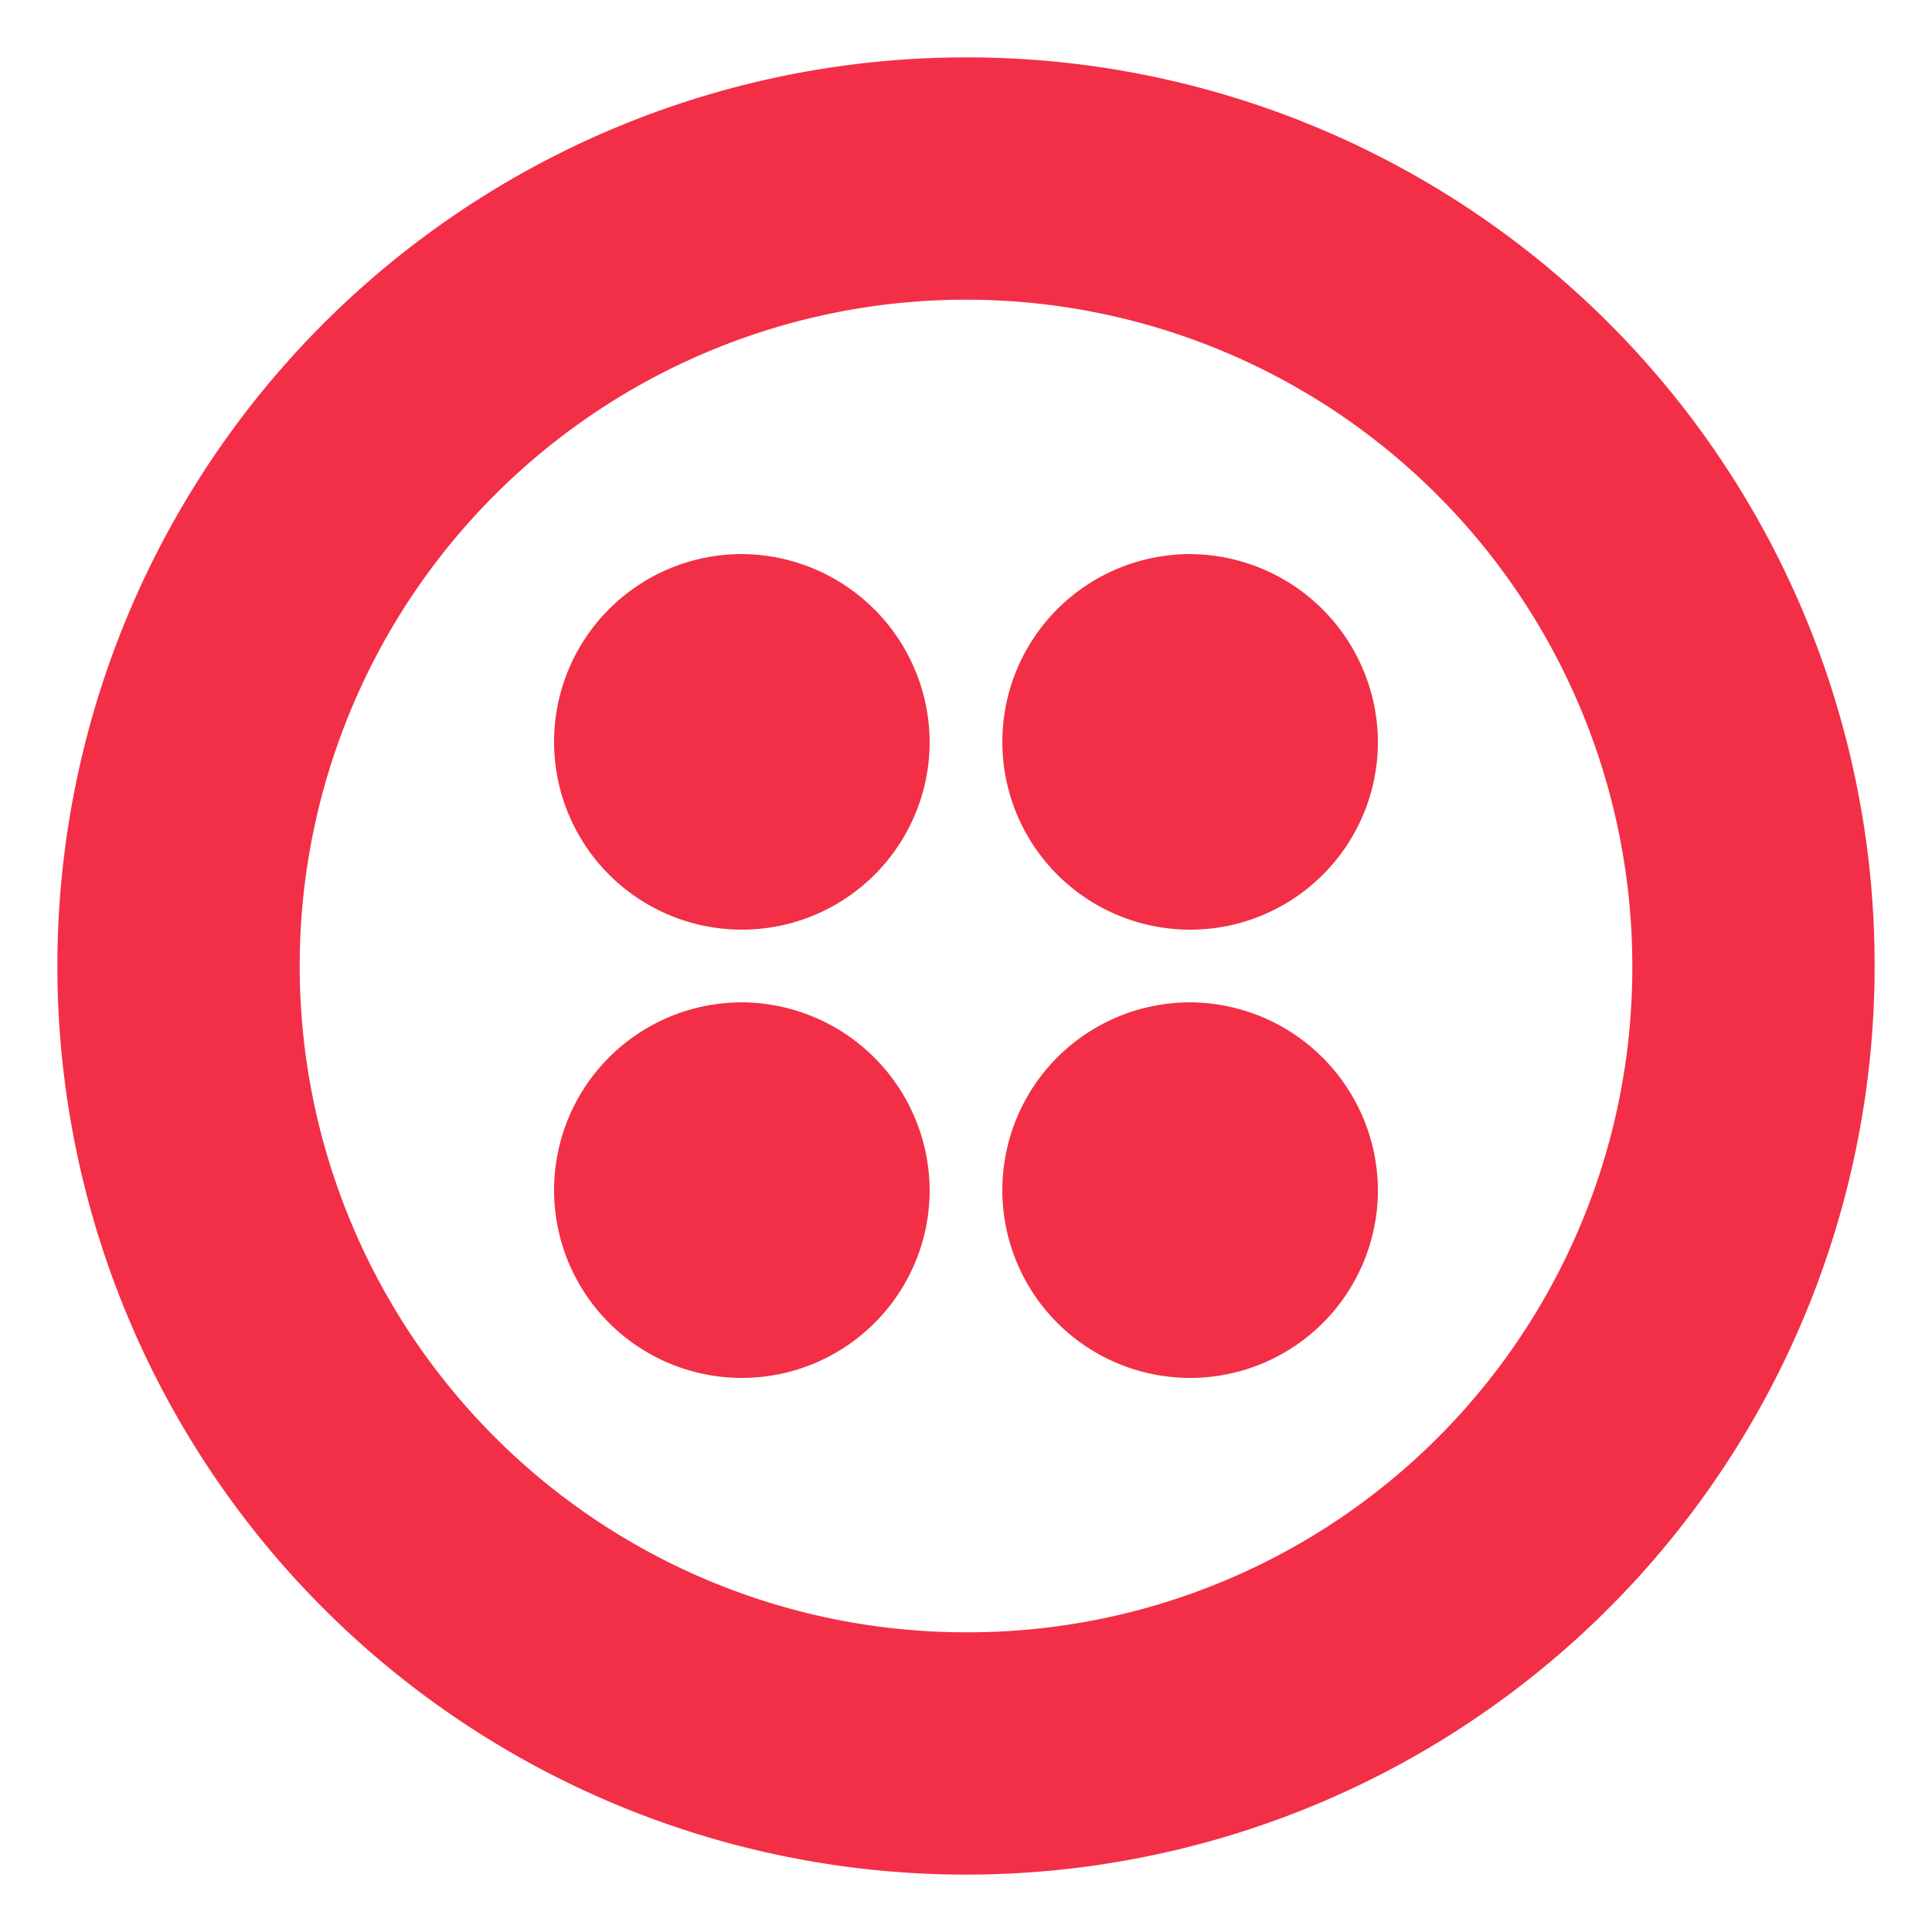
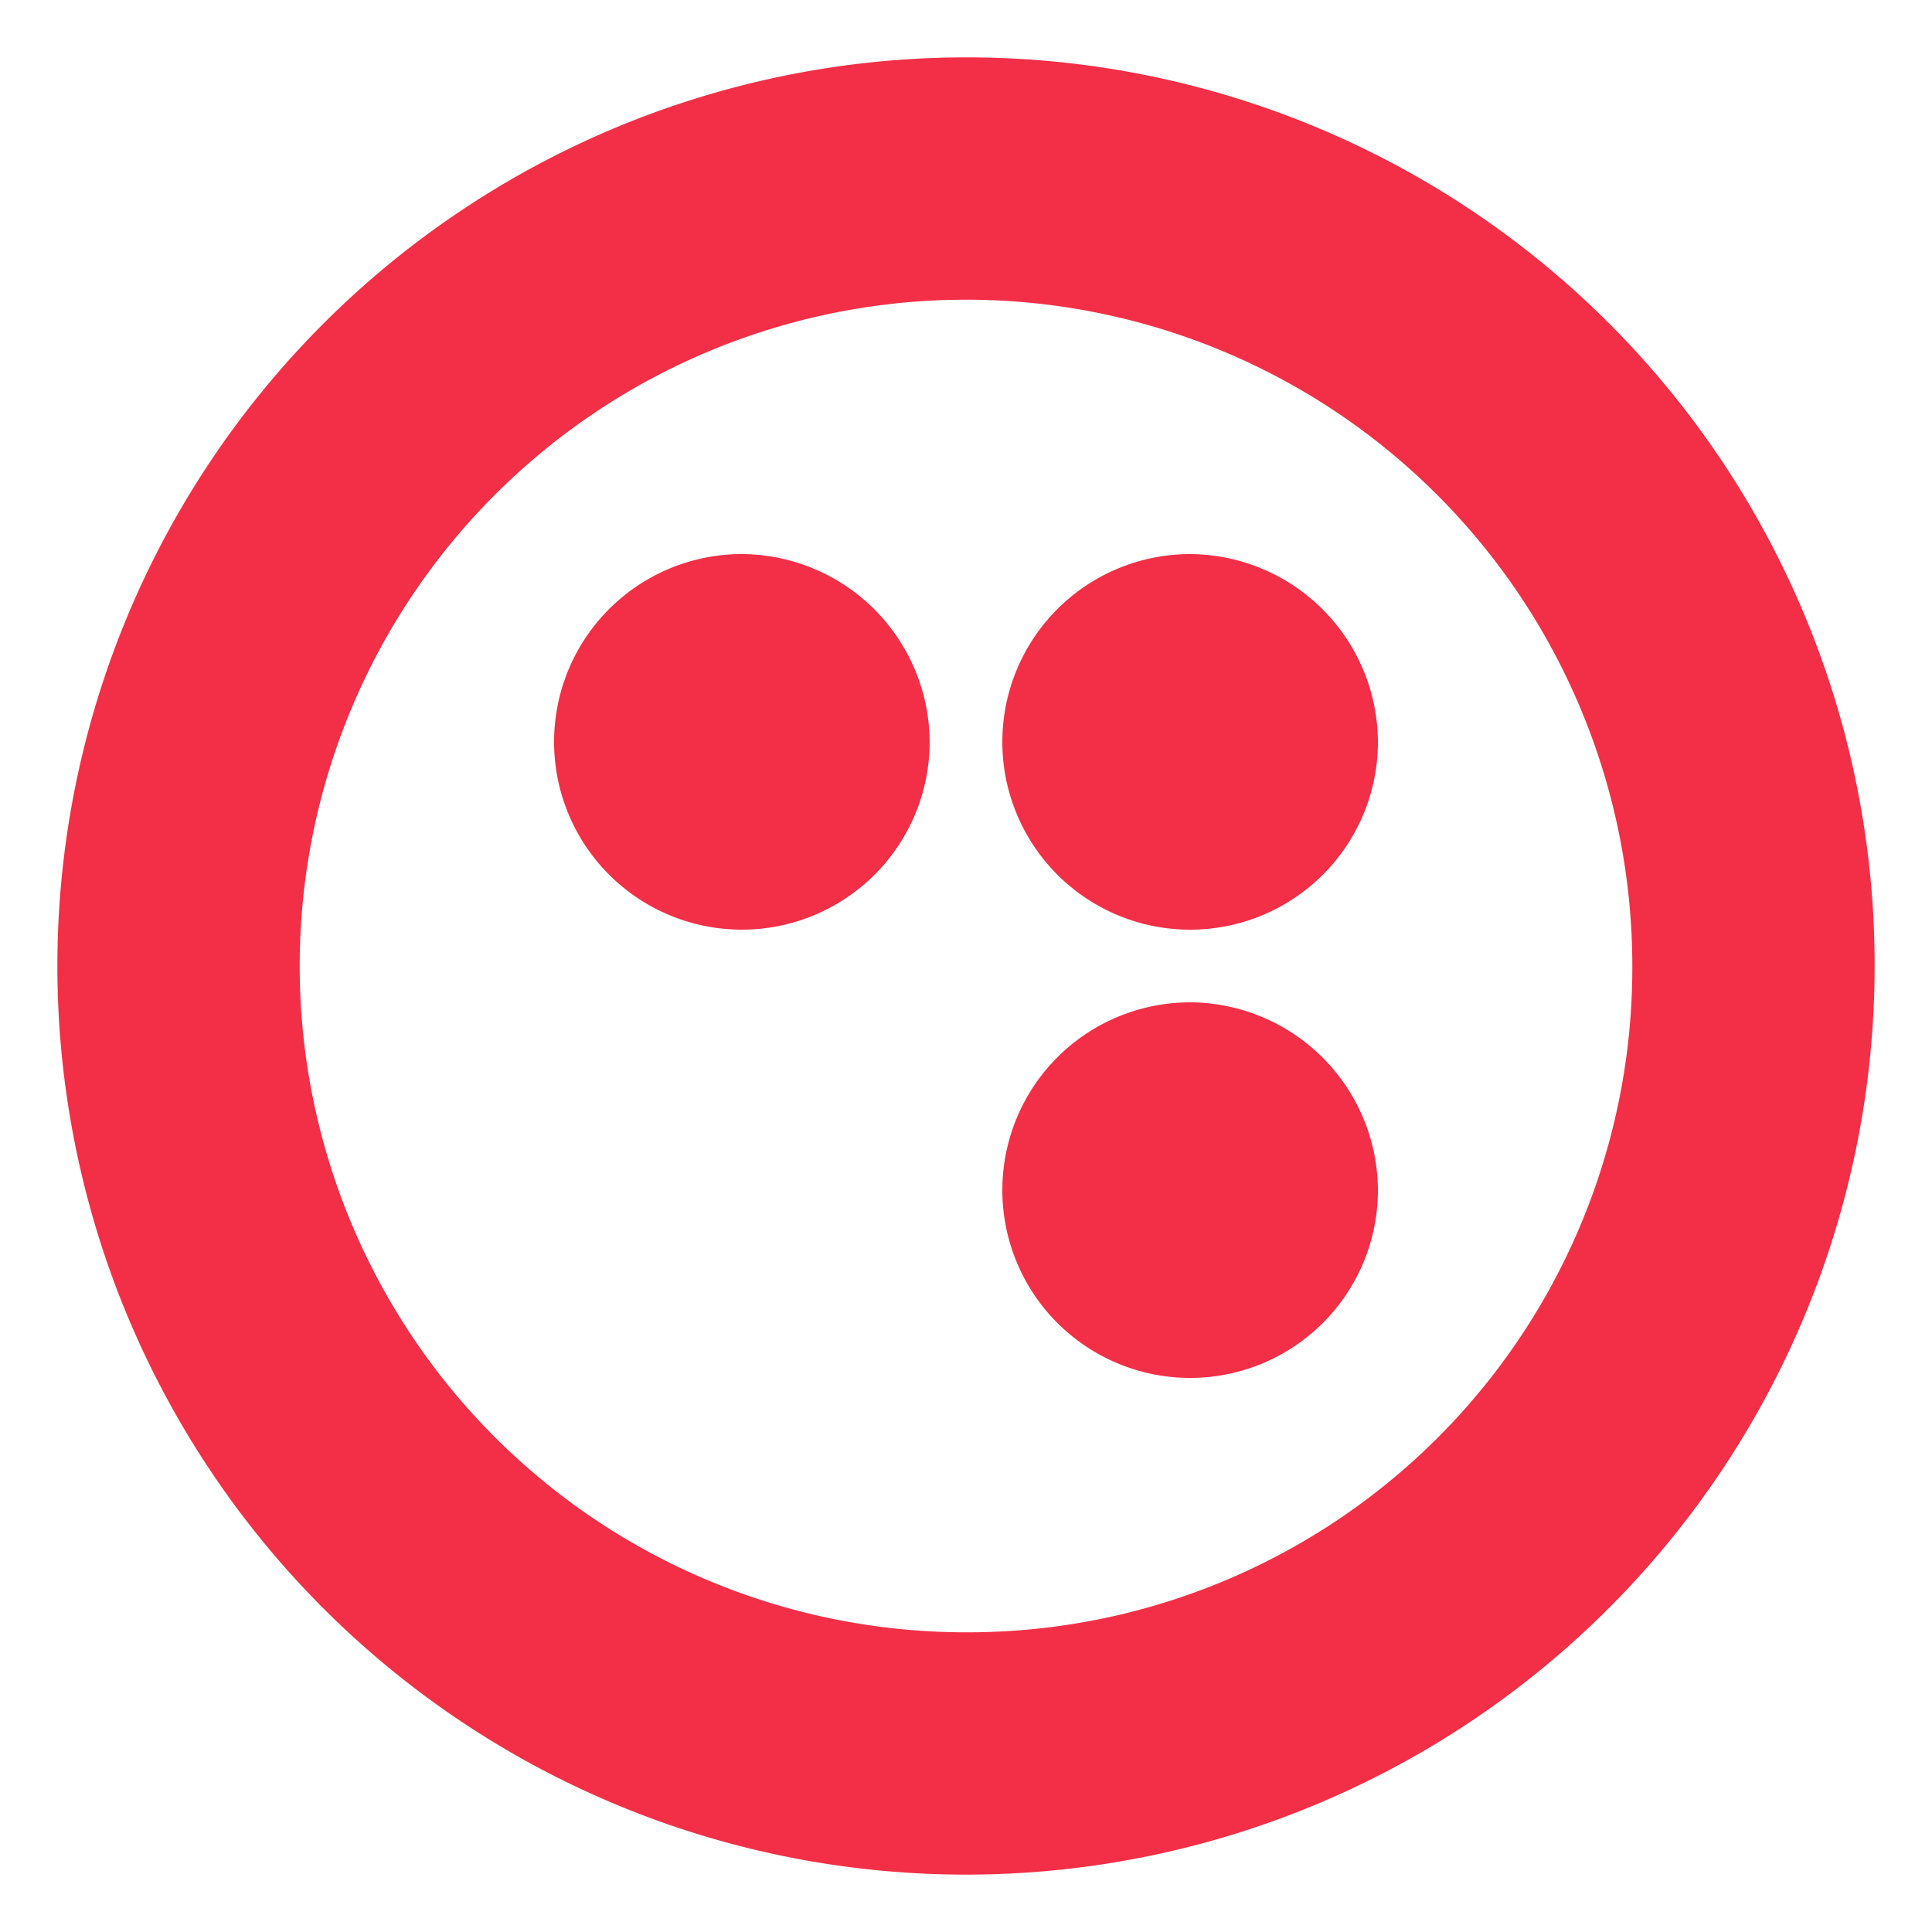
<svg xmlns="http://www.w3.org/2000/svg" width="101" height="101" viewBox="0 0 101 101">
  <defs>
    <filter id="Path_101635" x="0" y="0" width="101" height="101" filterUnits="userSpaceOnUse">
      <feOffset dy="2" input="SourceAlpha" />
      <feGaussianBlur stdDeviation="1" result="blur" />
      <feFlood flood-opacity="0.078" />
      <feComposite operator="in" in2="blur" />
      <feComposite in="SourceGraphic" />
    </filter>
  </defs>
  <g transform="matrix(1, 0, 0, 1, 0, 0)" filter="url(#Path_101635)">
-     <path id="Path_101635-2" data-name="Path 101635" d="M45.6,35.783a9.817,9.817,0,1,1-9.817-9.817A9.866,9.866,0,0,1,45.6,35.783ZM35.783,49.4A9.817,9.817,0,1,0,45.6,59.217,9.866,9.866,0,0,0,35.783,49.4ZM95,47.5A47.5,47.5,0,1,1,47.5,0,47.436,47.436,0,0,1,95,47.5Zm-12.667,0A34.833,34.833,0,1,0,47.5,82.333,34.733,34.733,0,0,0,82.333,47.5ZM59.217,49.4a9.817,9.817,0,1,0,9.817,9.817A9.866,9.866,0,0,0,59.217,49.4Zm0-23.433a9.817,9.817,0,1,0,9.817,9.817A9.866,9.866,0,0,0,59.217,25.967Z" transform="translate(3 1)" fill="#f22f46" />
+     <path id="Path_101635-2" data-name="Path 101635" d="M45.6,35.783a9.817,9.817,0,1,1-9.817-9.817A9.866,9.866,0,0,1,45.6,35.783ZM35.783,49.4ZM95,47.5A47.5,47.5,0,1,1,47.5,0,47.436,47.436,0,0,1,95,47.5Zm-12.667,0A34.833,34.833,0,1,0,47.5,82.333,34.733,34.733,0,0,0,82.333,47.5ZM59.217,49.4a9.817,9.817,0,1,0,9.817,9.817A9.866,9.866,0,0,0,59.217,49.4Zm0-23.433a9.817,9.817,0,1,0,9.817,9.817A9.866,9.866,0,0,0,59.217,25.967Z" transform="translate(3 1)" fill="#f22f46" />
  </g>
</svg>